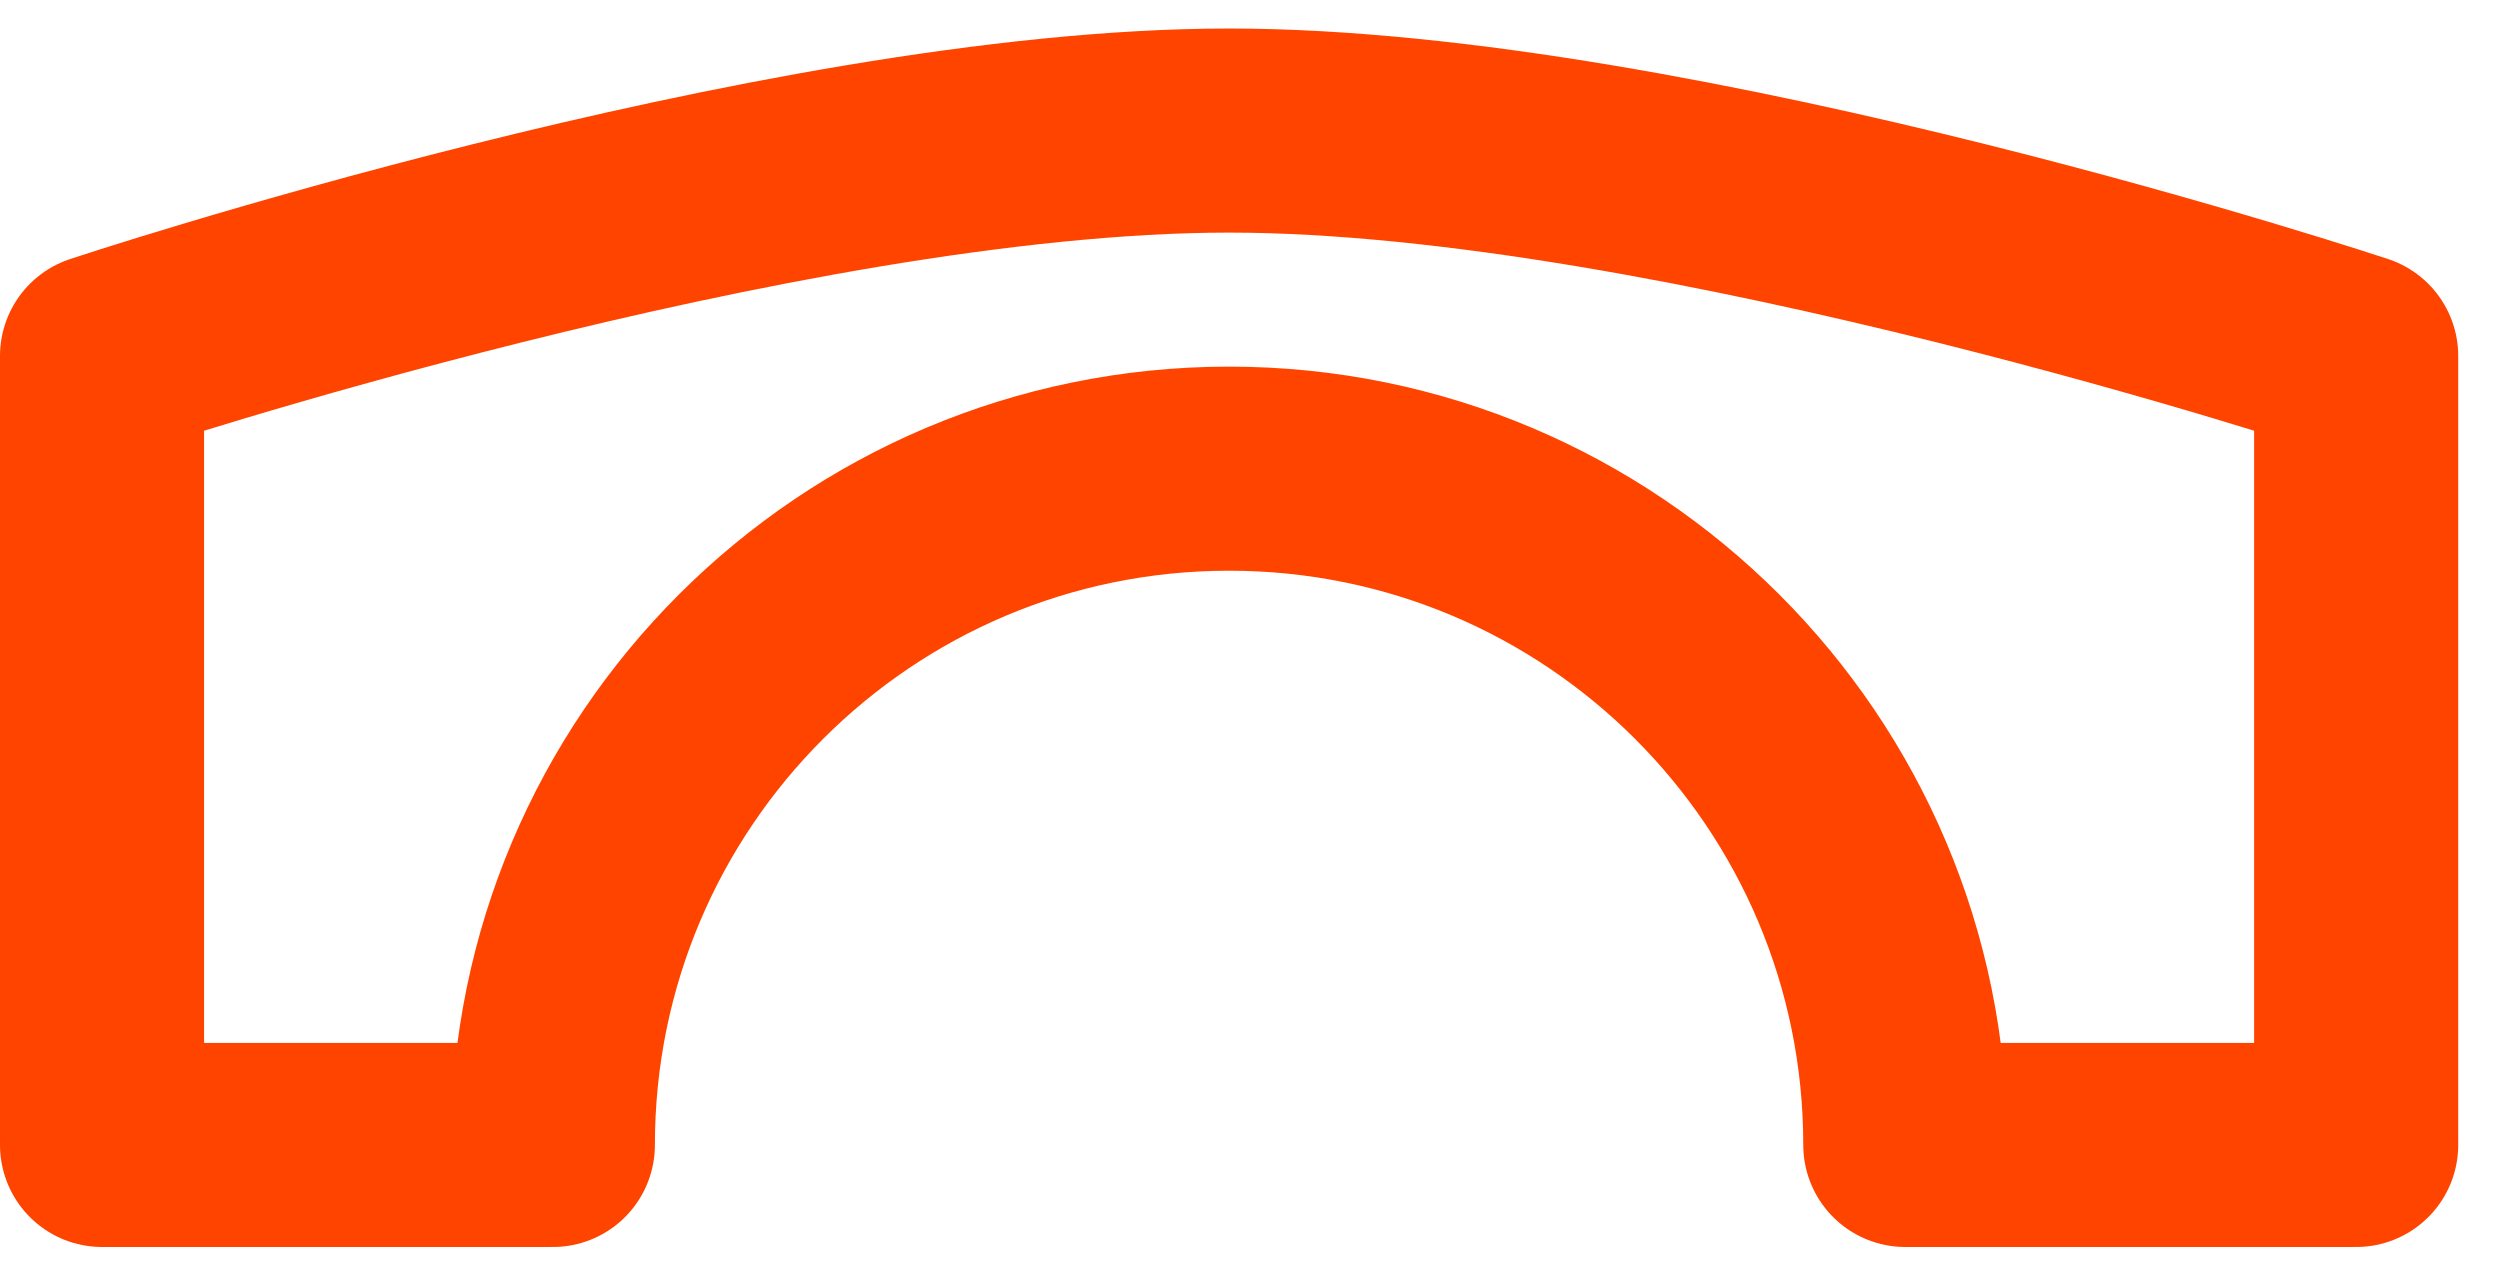
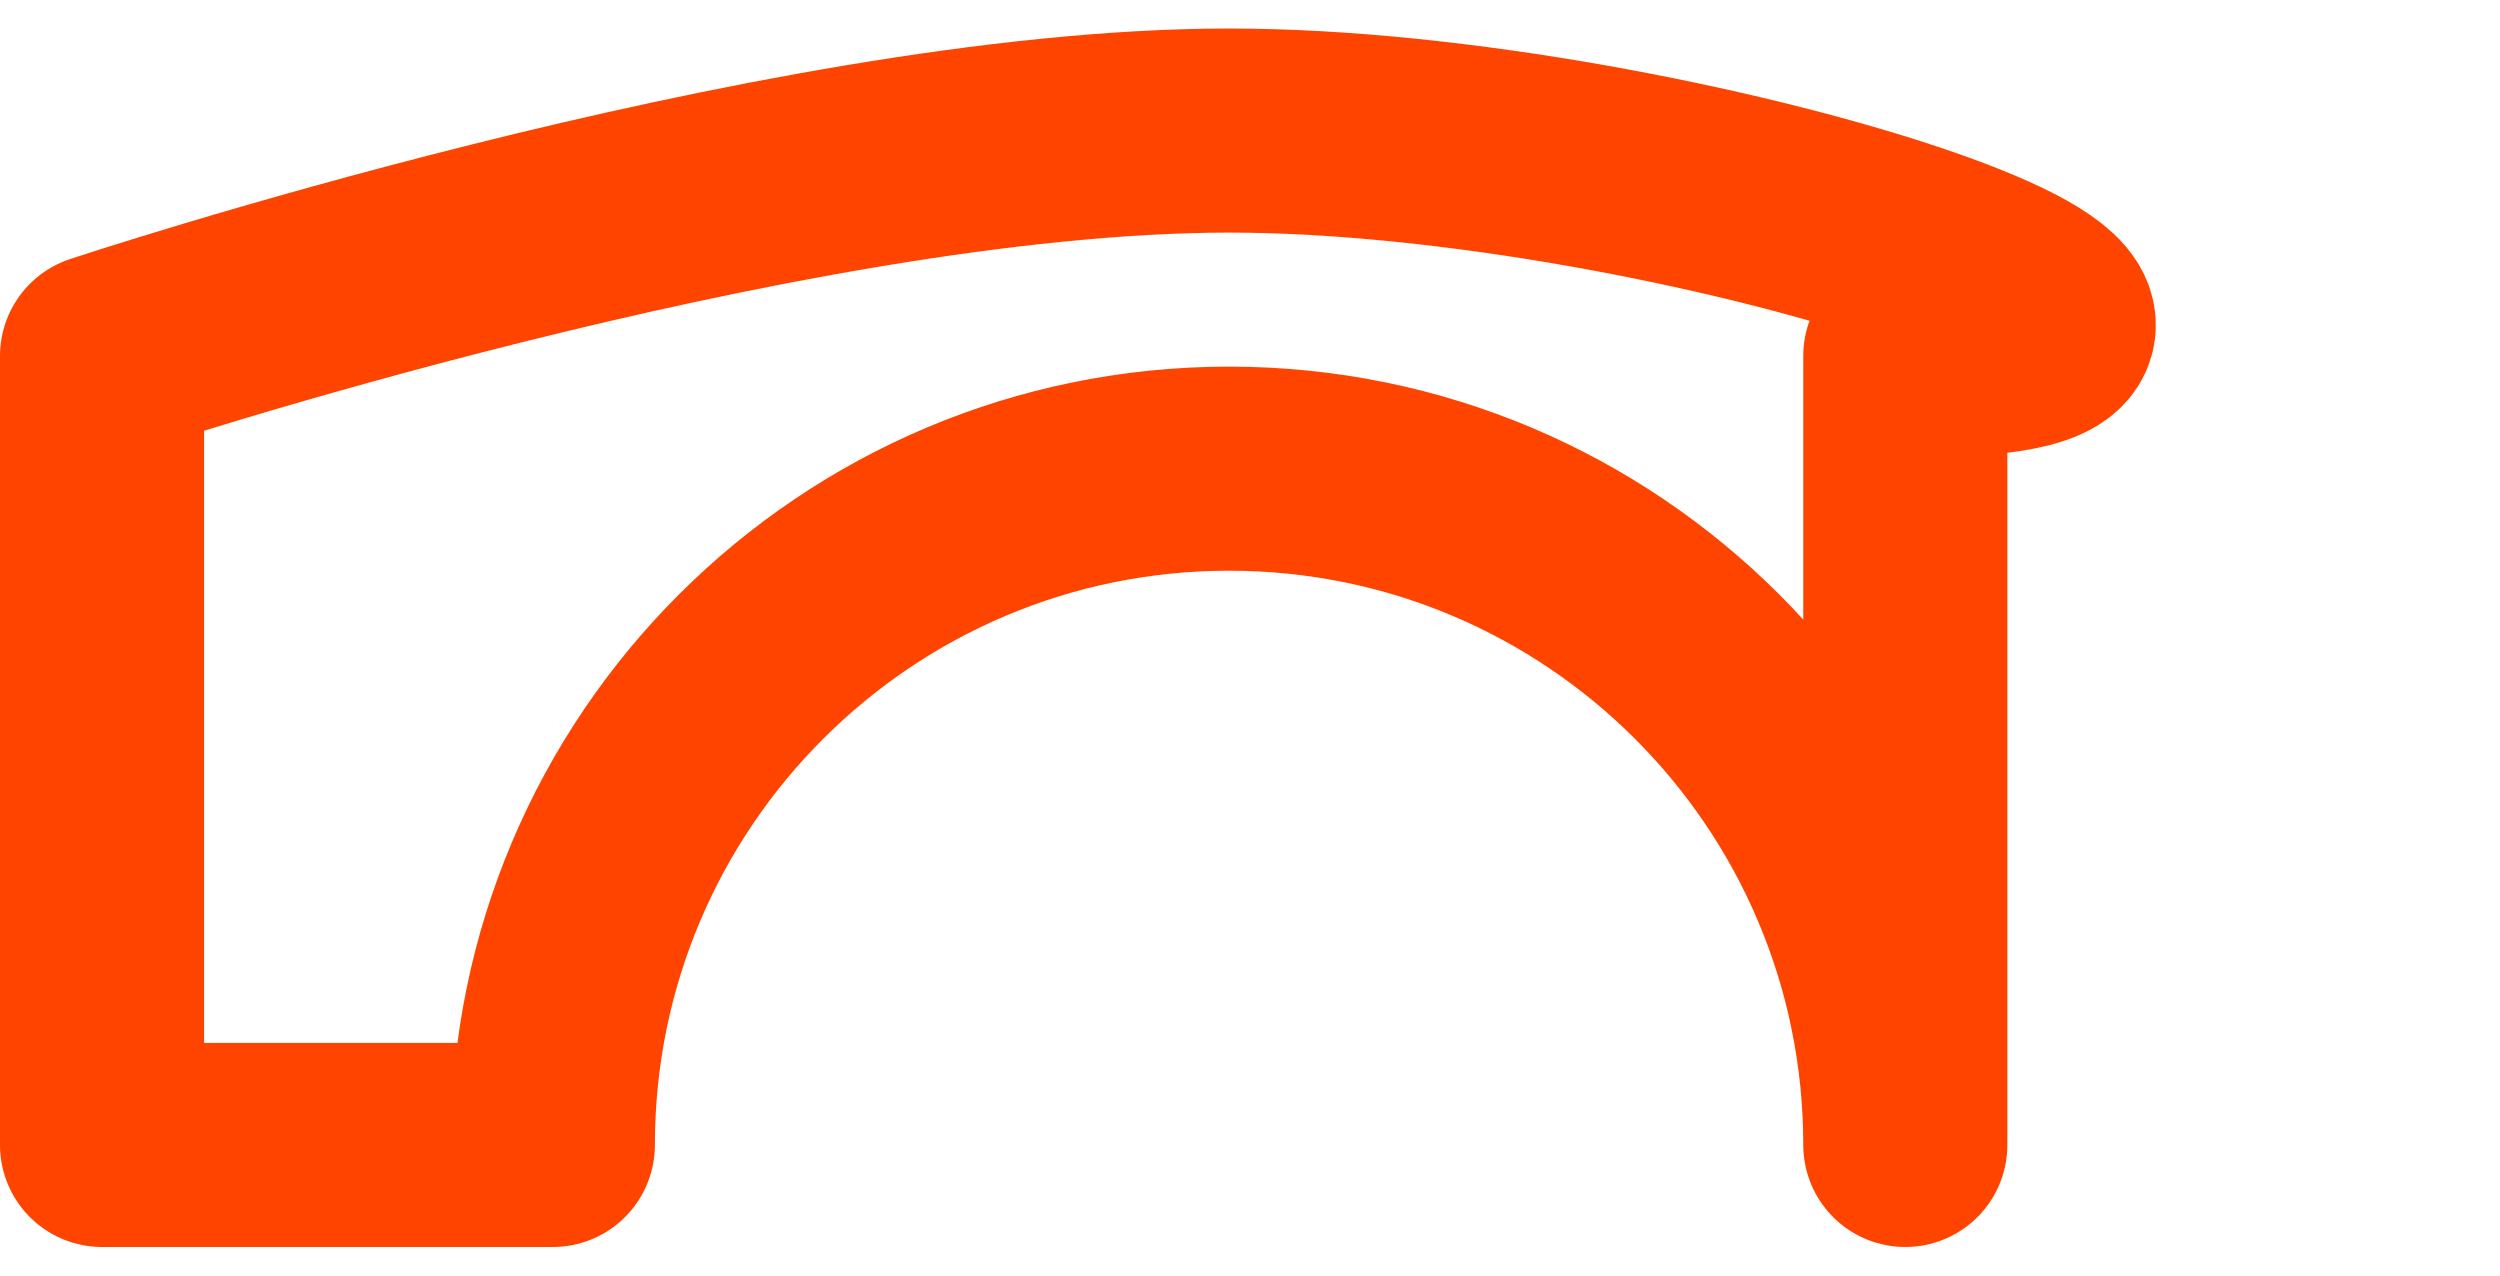
<svg xmlns="http://www.w3.org/2000/svg" width="49" height="25" viewBox="0 0 49 25" fill="none">
-   <path d="M2 6.977V22.441H10.836C10.836 15.121 16.771 9.186 24.09 9.186C31.41 9.186 37.344 15.121 37.344 22.441H46.181V6.977C46.181 6.977 32.888 2.559 24.09 2.559C15.293 2.559 2 6.977 2 6.977Z" stroke="#FF4400" stroke-width="4" stroke-linecap="round" stroke-linejoin="round" />
+   <path d="M2 6.977V22.441H10.836C10.836 15.121 16.771 9.186 24.09 9.186C31.41 9.186 37.344 15.121 37.344 22.441V6.977C46.181 6.977 32.888 2.559 24.09 2.559C15.293 2.559 2 6.977 2 6.977Z" stroke="#FF4400" stroke-width="4" stroke-linecap="round" stroke-linejoin="round" />
</svg>